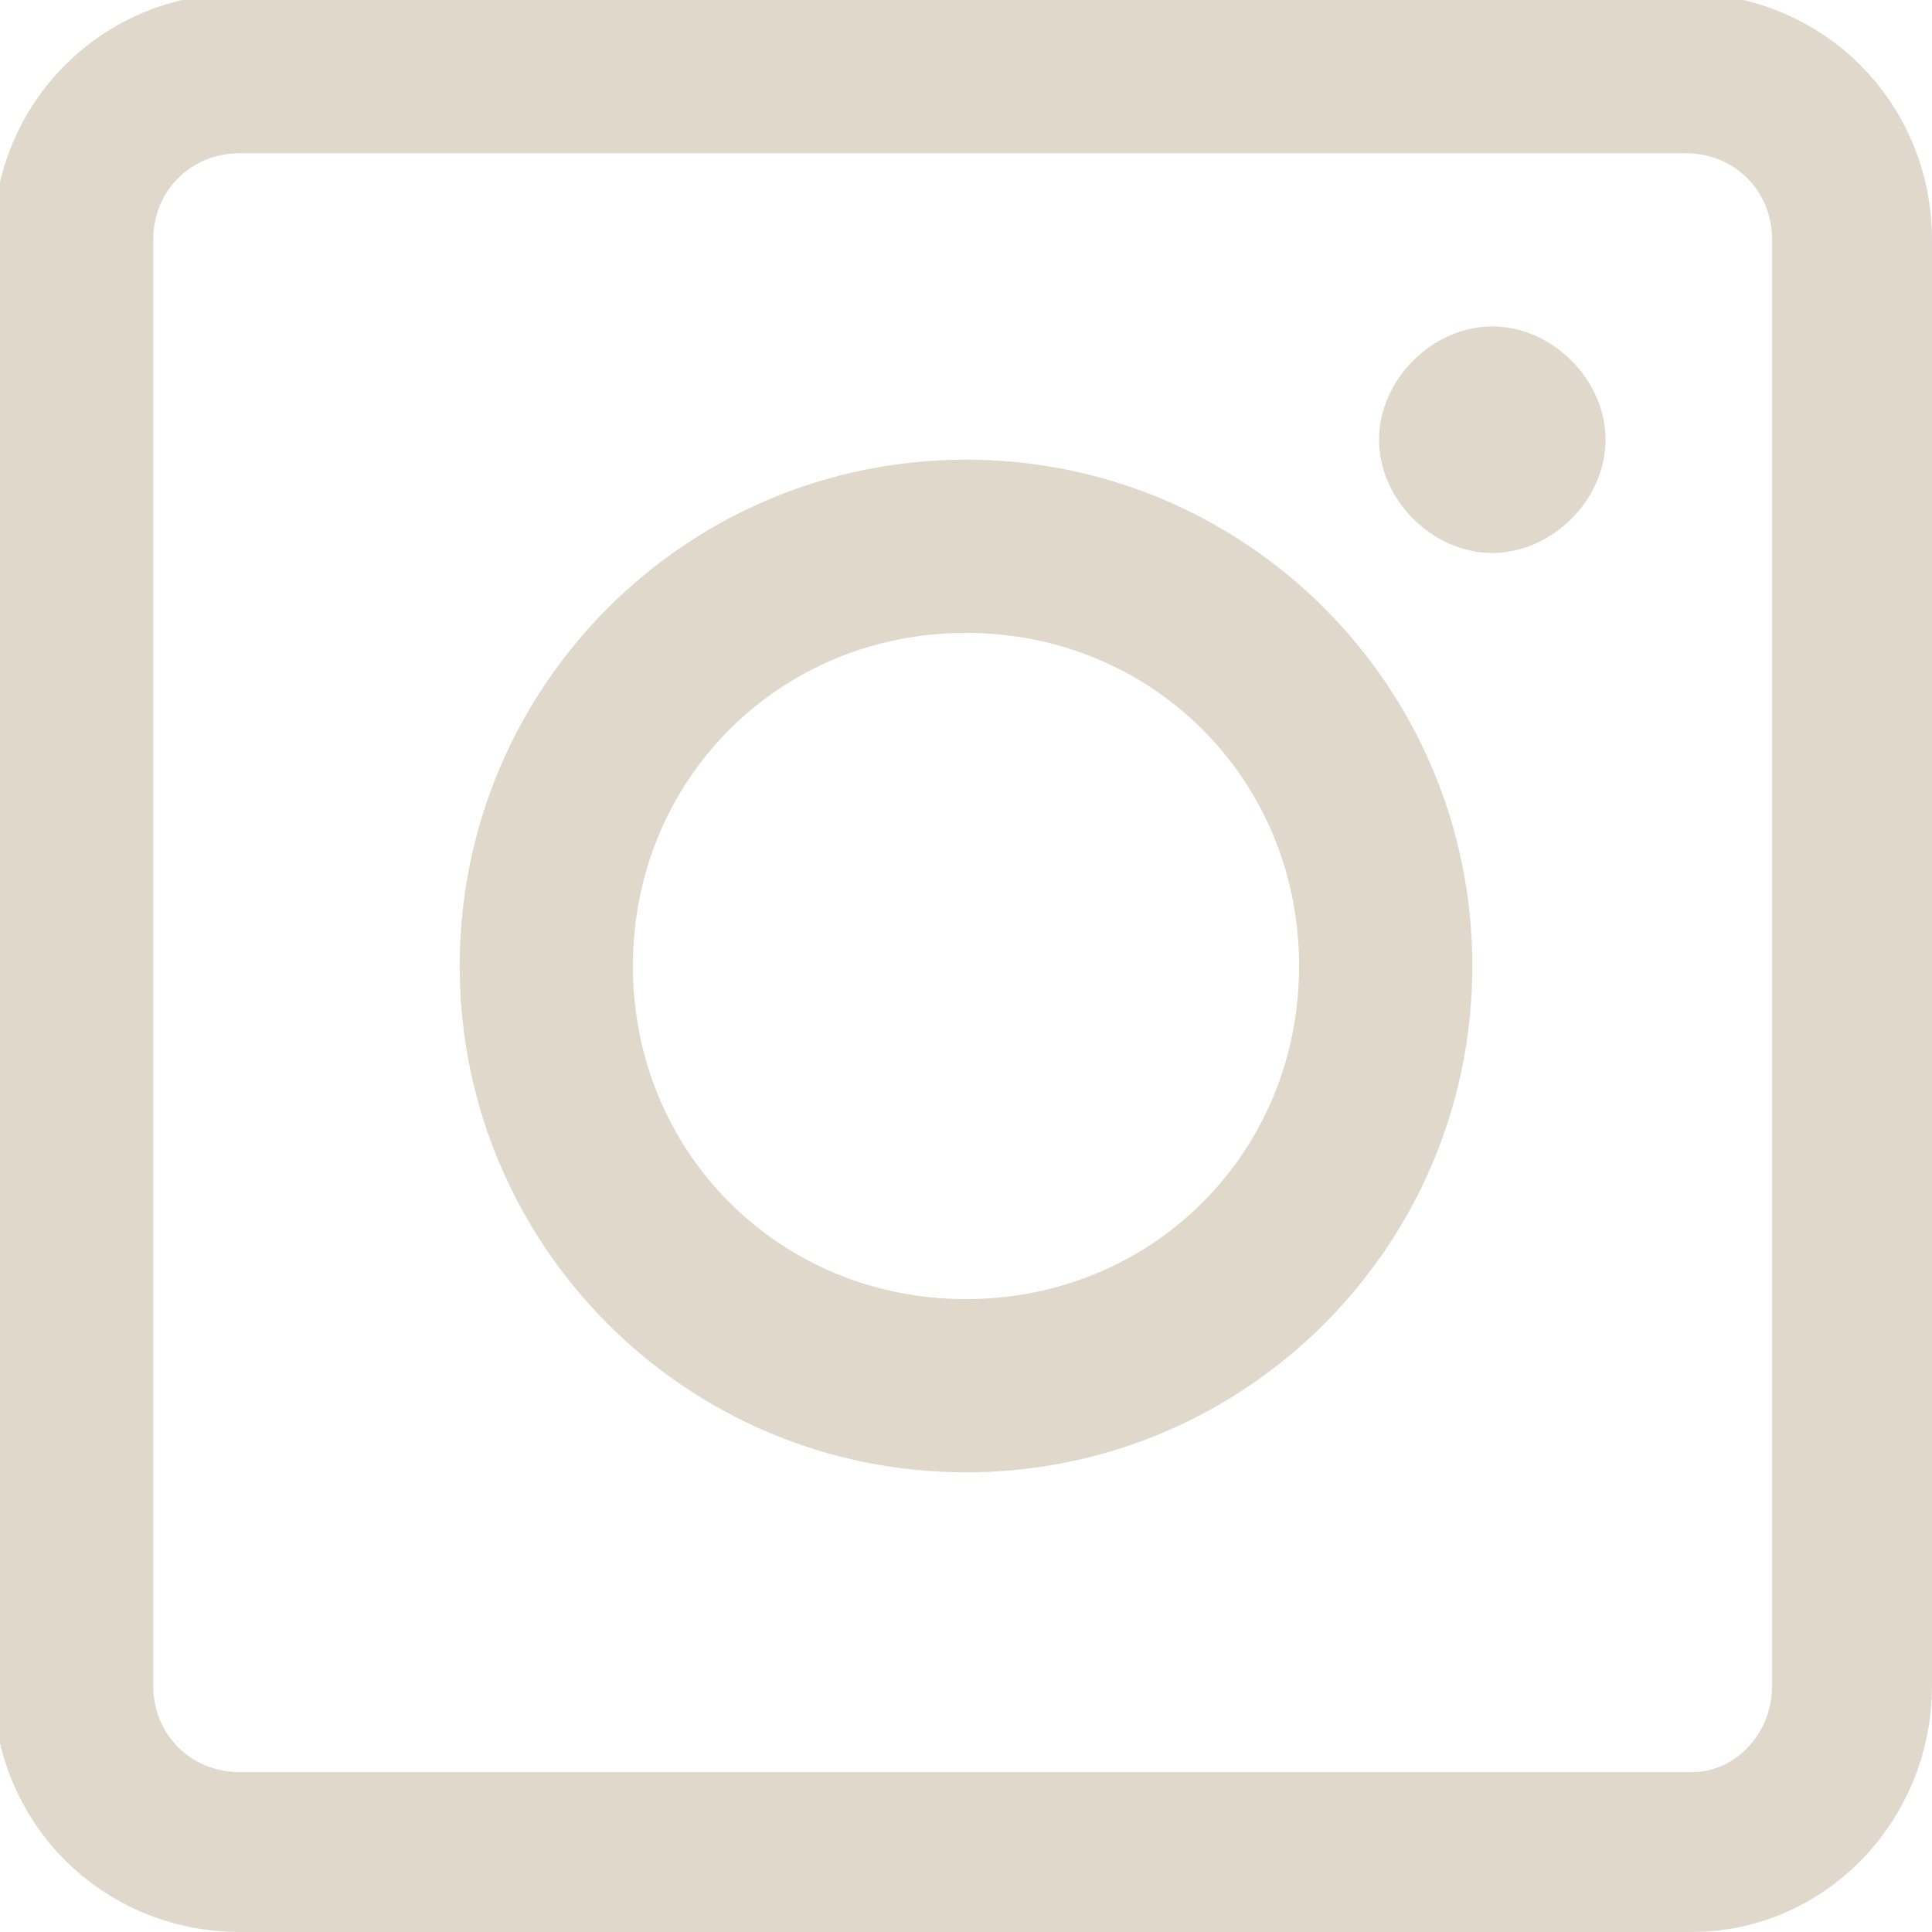
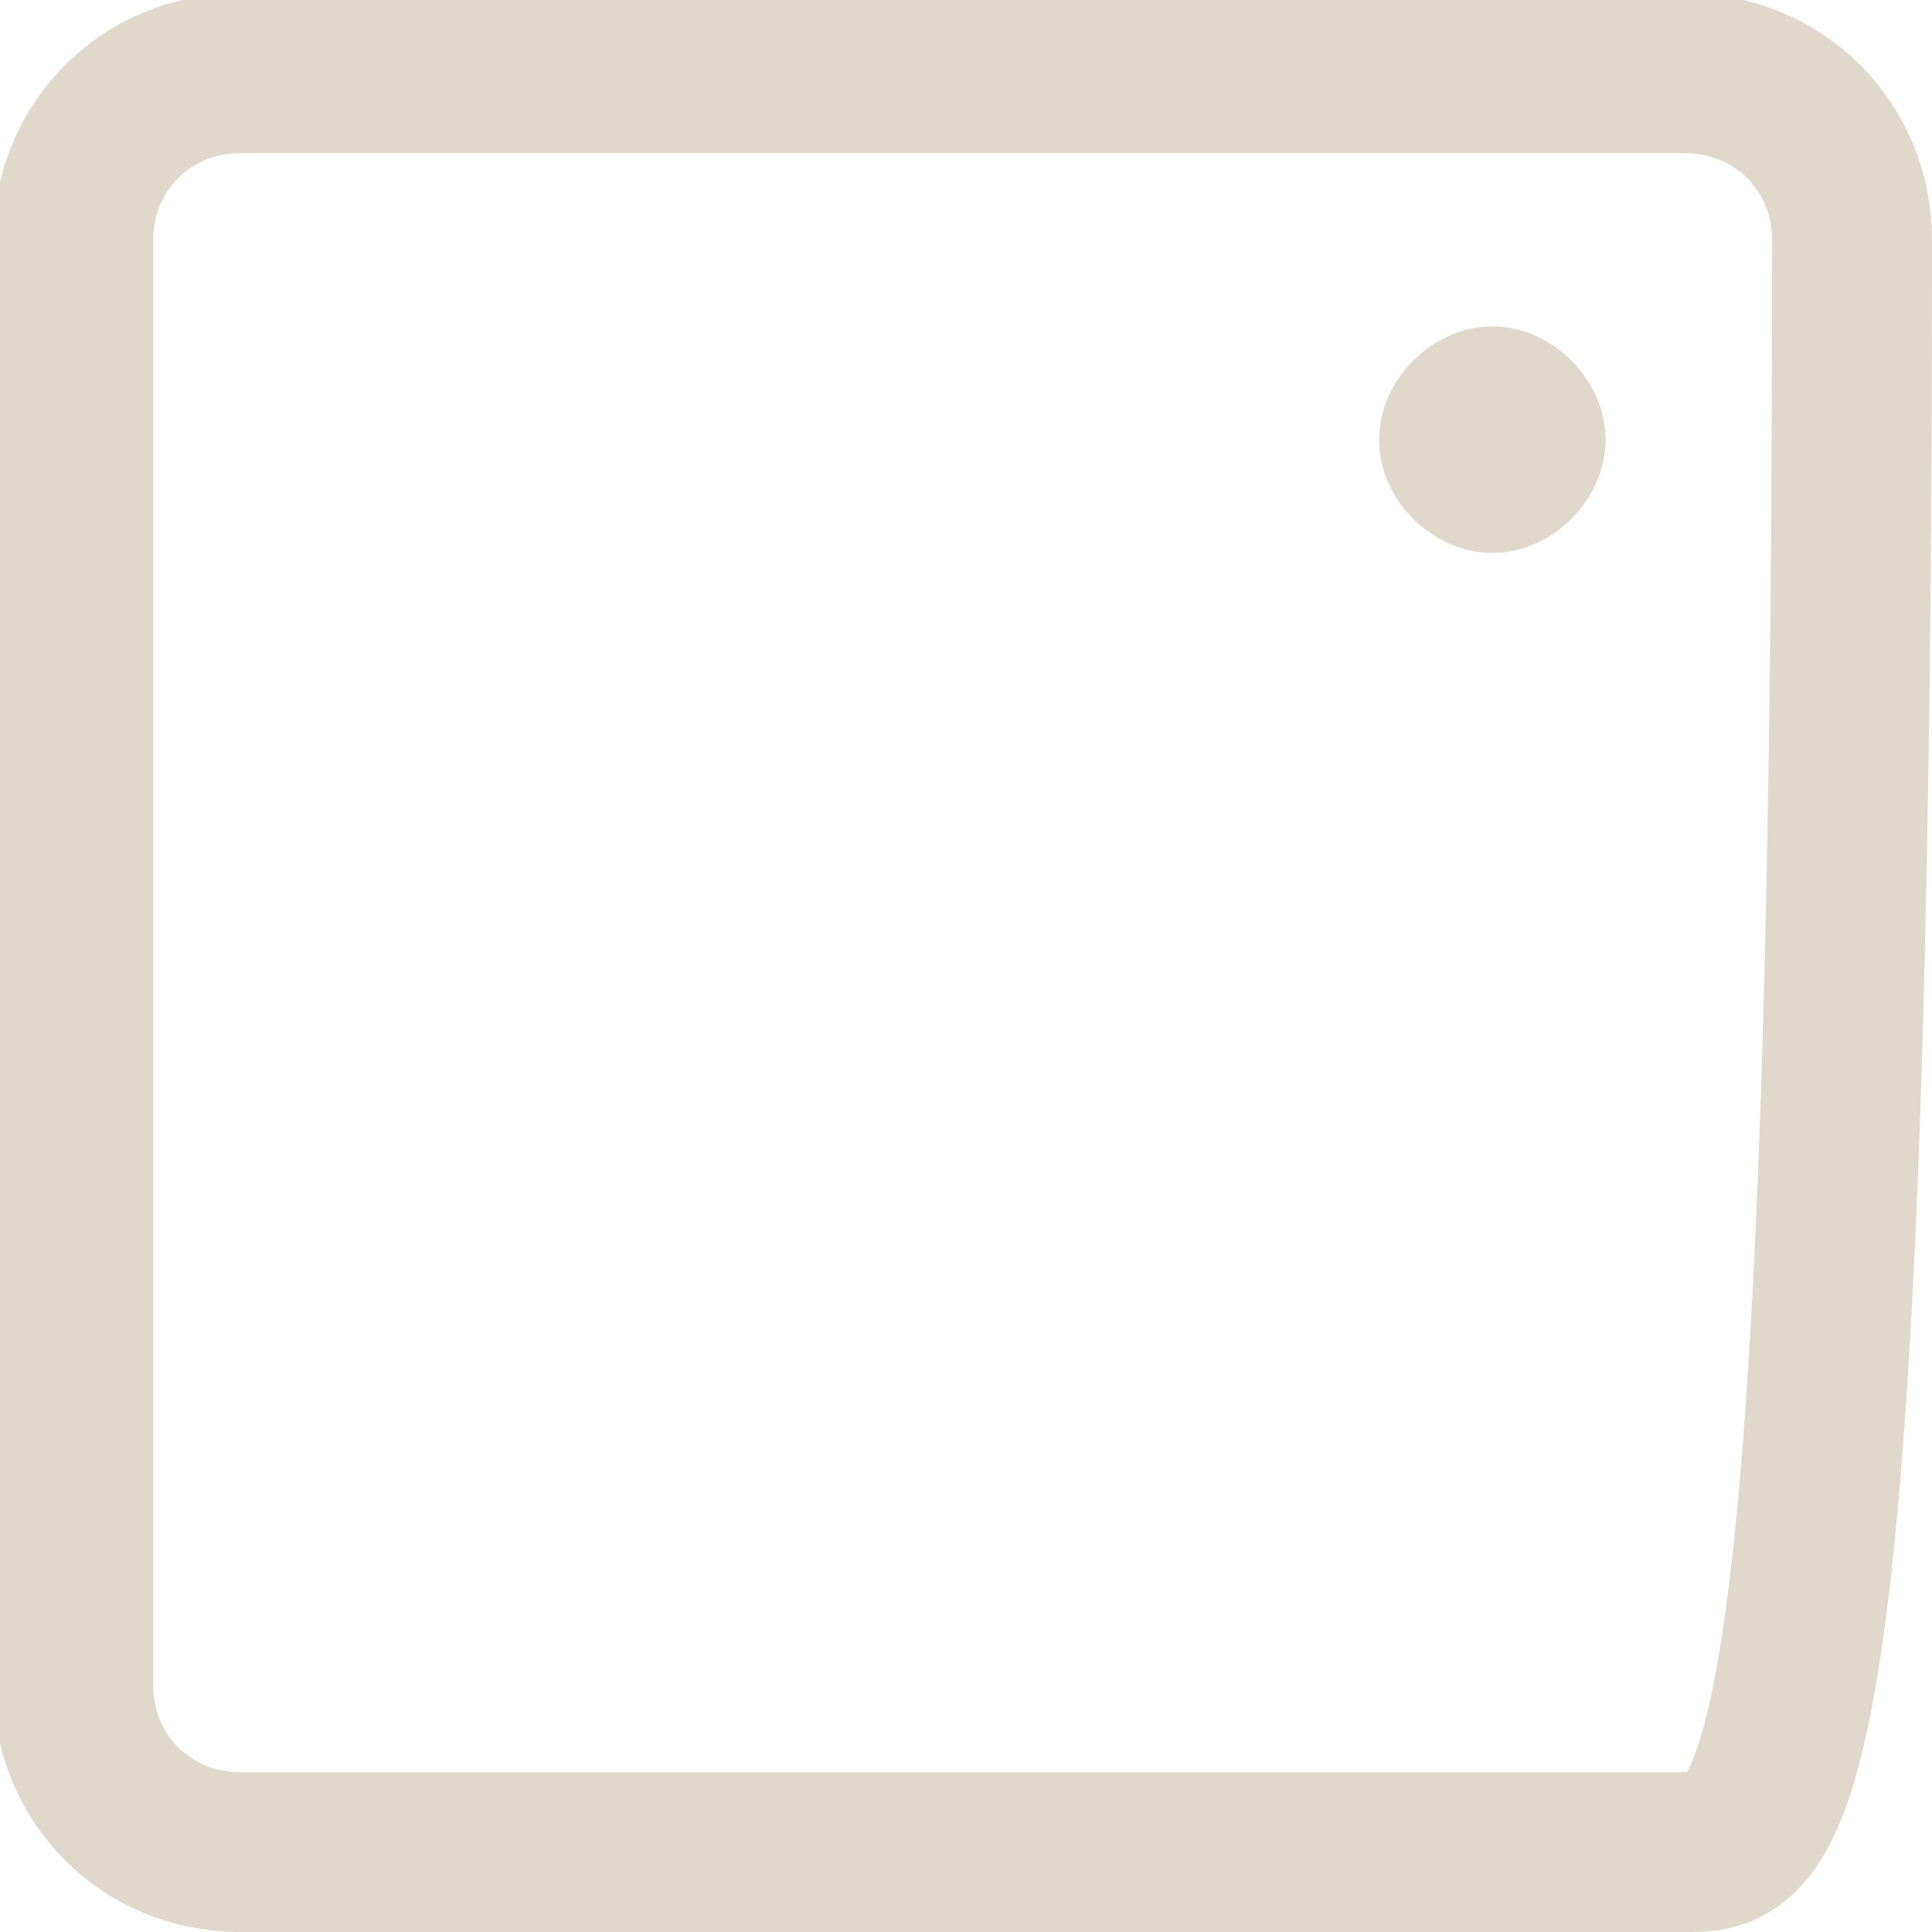
<svg xmlns="http://www.w3.org/2000/svg" version="1.1" id="Calque_1" x="0px" y="0px" viewBox="0 0 29 29" style="enable-background:new 0 0 29 29;" xml:space="preserve">
  <style type="text/css">
	.st0{fill:#DFD8CB;}
	.st1{fill:none;stroke:#DFD8CB;stroke-width:2.4;stroke-miterlimit:10;}
</style>
  <title>insta</title>
-   <path class="st0" d="M14.5,6.9c-4.2,0-7.6,3.4-7.6,7.6s3.4,7.6,7.6,7.6s7.6-3.4,7.6-7.6l0,0C22.1,10.3,18.7,6.9,14.5,6.9z   M14.5,19.5c-2.8,0-5-2.2-5-5s2.2-5,5-5s5,2.2,5,5S17.3,19.5,14.5,19.5z" />
  <path class="st0" d="M24.1,6.6c0,0.9-0.8,1.7-1.7,1.7c-0.9,0-1.7-0.8-1.7-1.7s0.8-1.7,1.7-1.7l0,0C23.3,4.9,24.1,5.7,24.1,6.6z" />
-   <path class="st1" d="M25.4,27.8H3.6c-1.4,0-2.5-1.1-2.5-2.5V3.6c0-1.4,1.1-2.5,2.5-2.5h21.7c1.4,0,2.5,1.1,2.5,2.5v21.7  C27.8,26.7,26.7,27.8,25.4,27.8z" />
+   <path class="st1" d="M25.4,27.8H3.6c-1.4,0-2.5-1.1-2.5-2.5V3.6c0-1.4,1.1-2.5,2.5-2.5h21.7c1.4,0,2.5,1.1,2.5,2.5C27.8,26.7,26.7,27.8,25.4,27.8z" />
</svg>